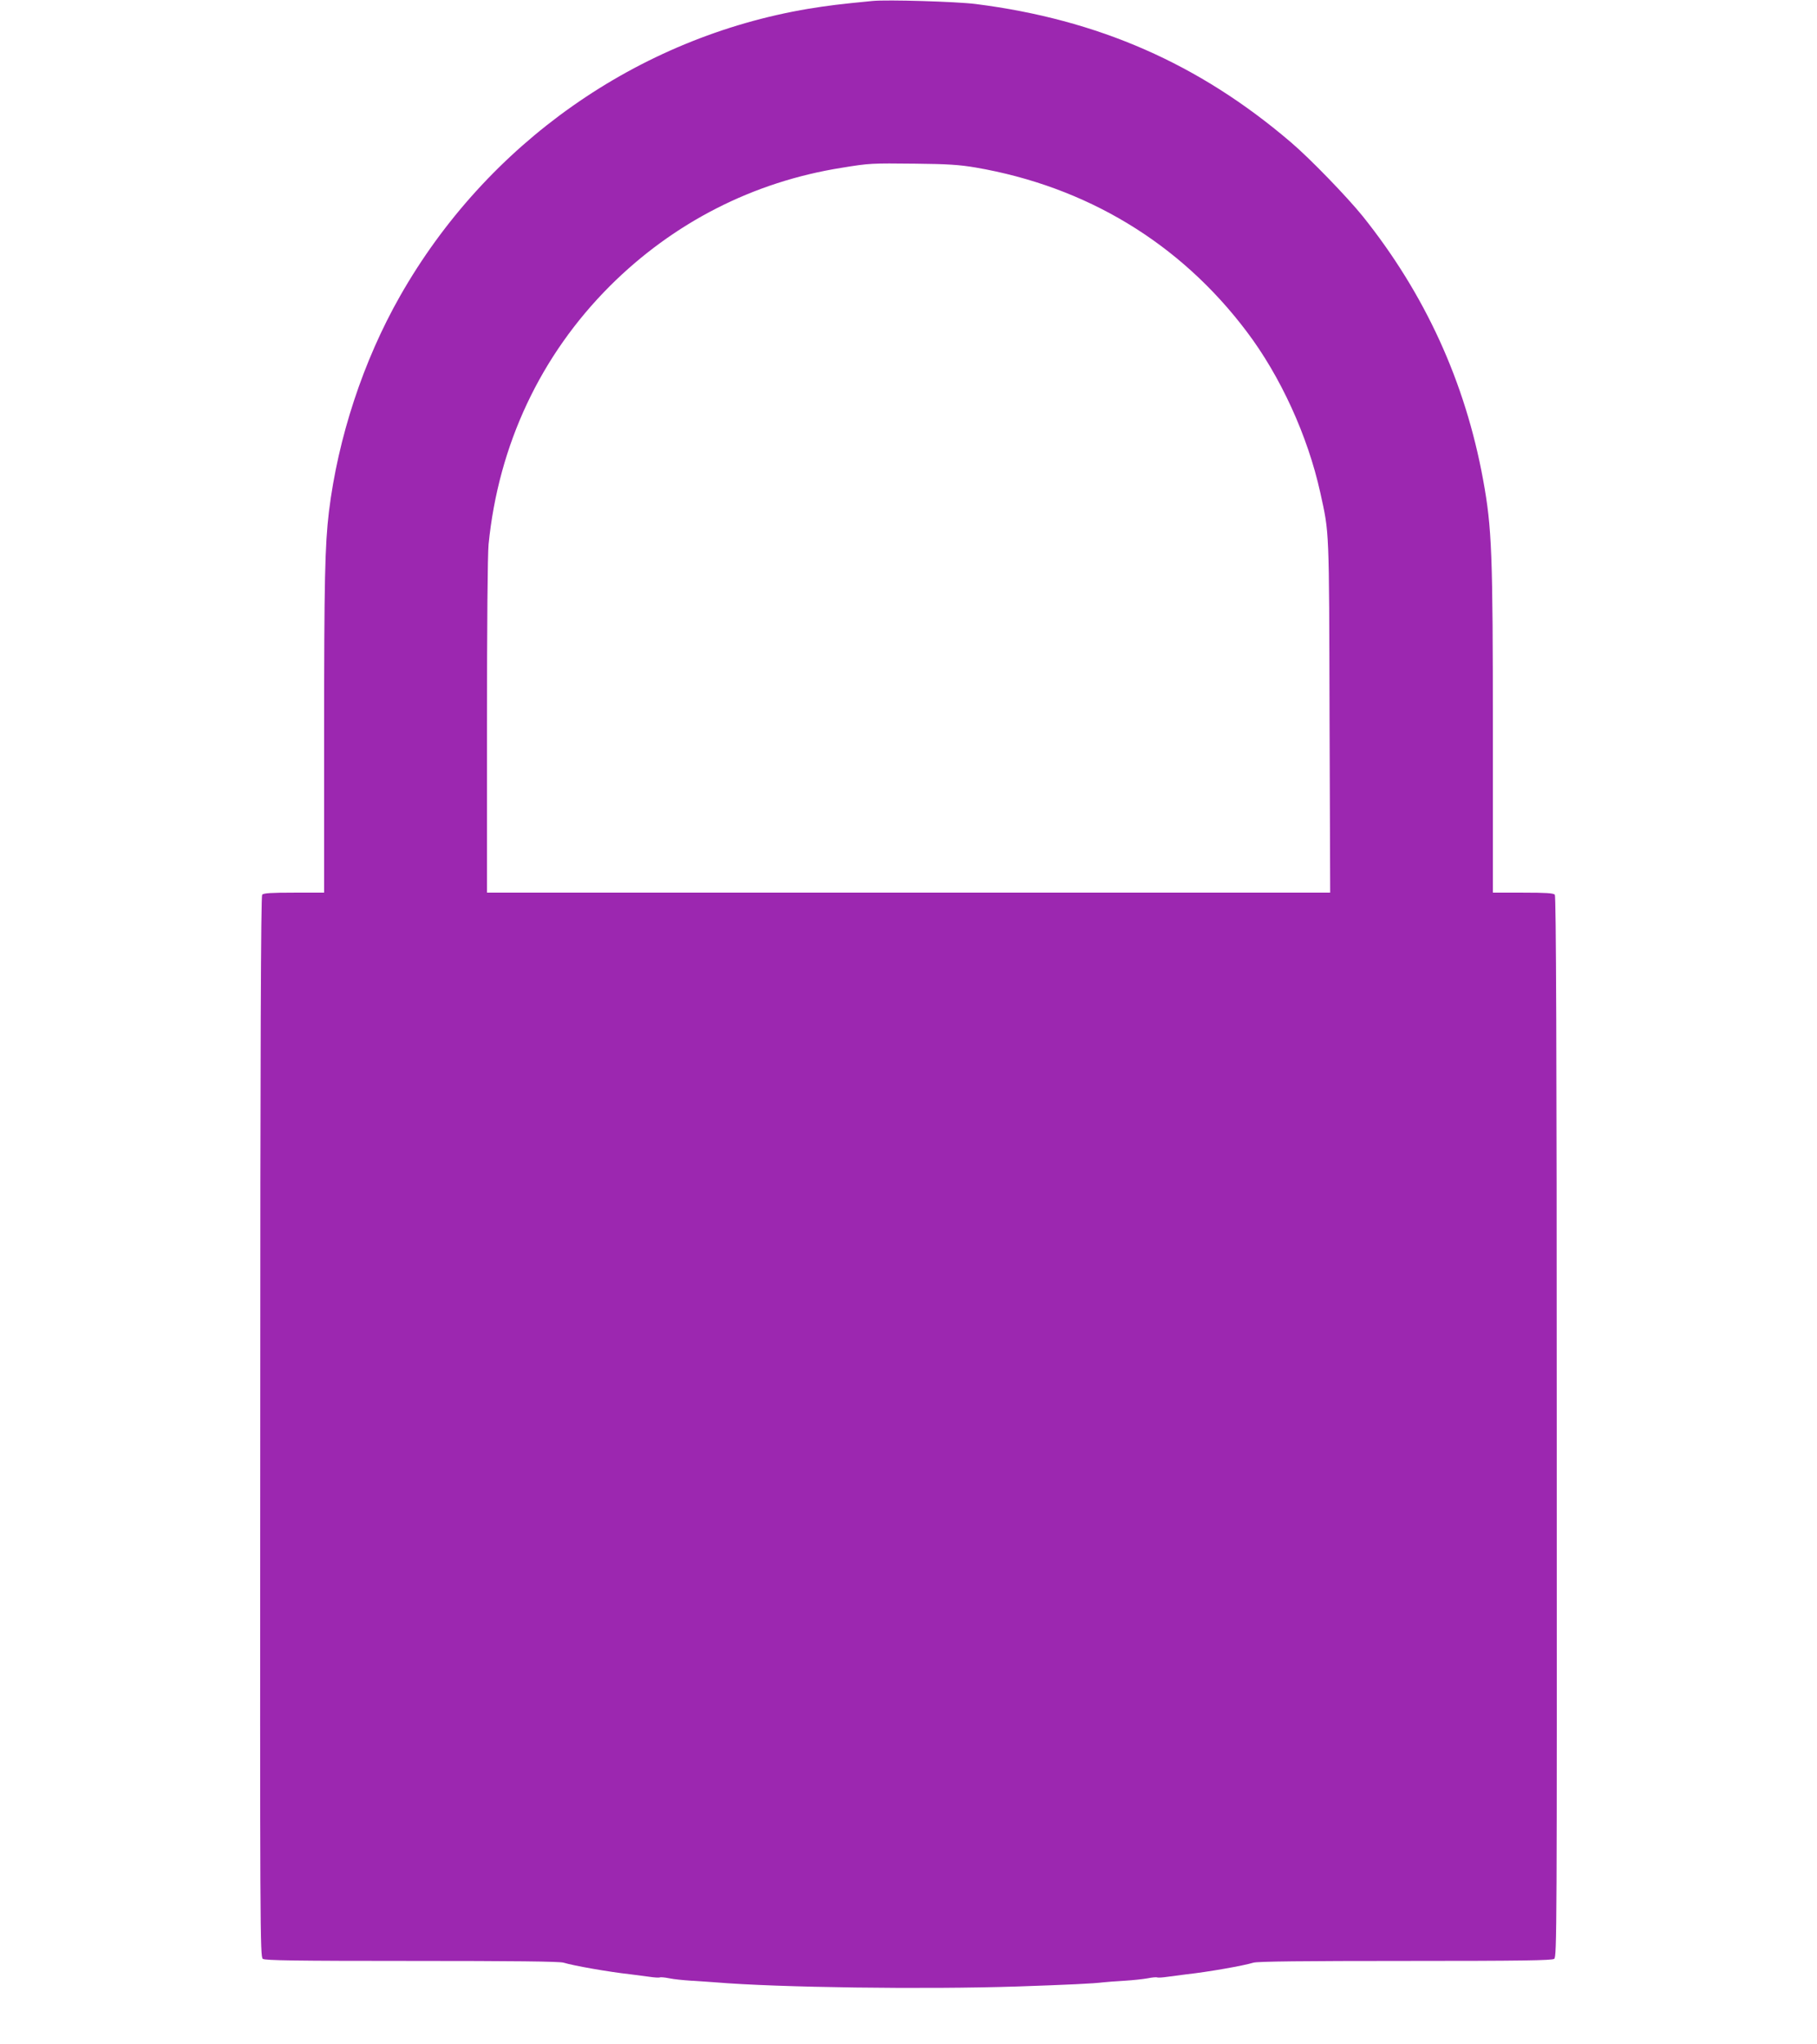
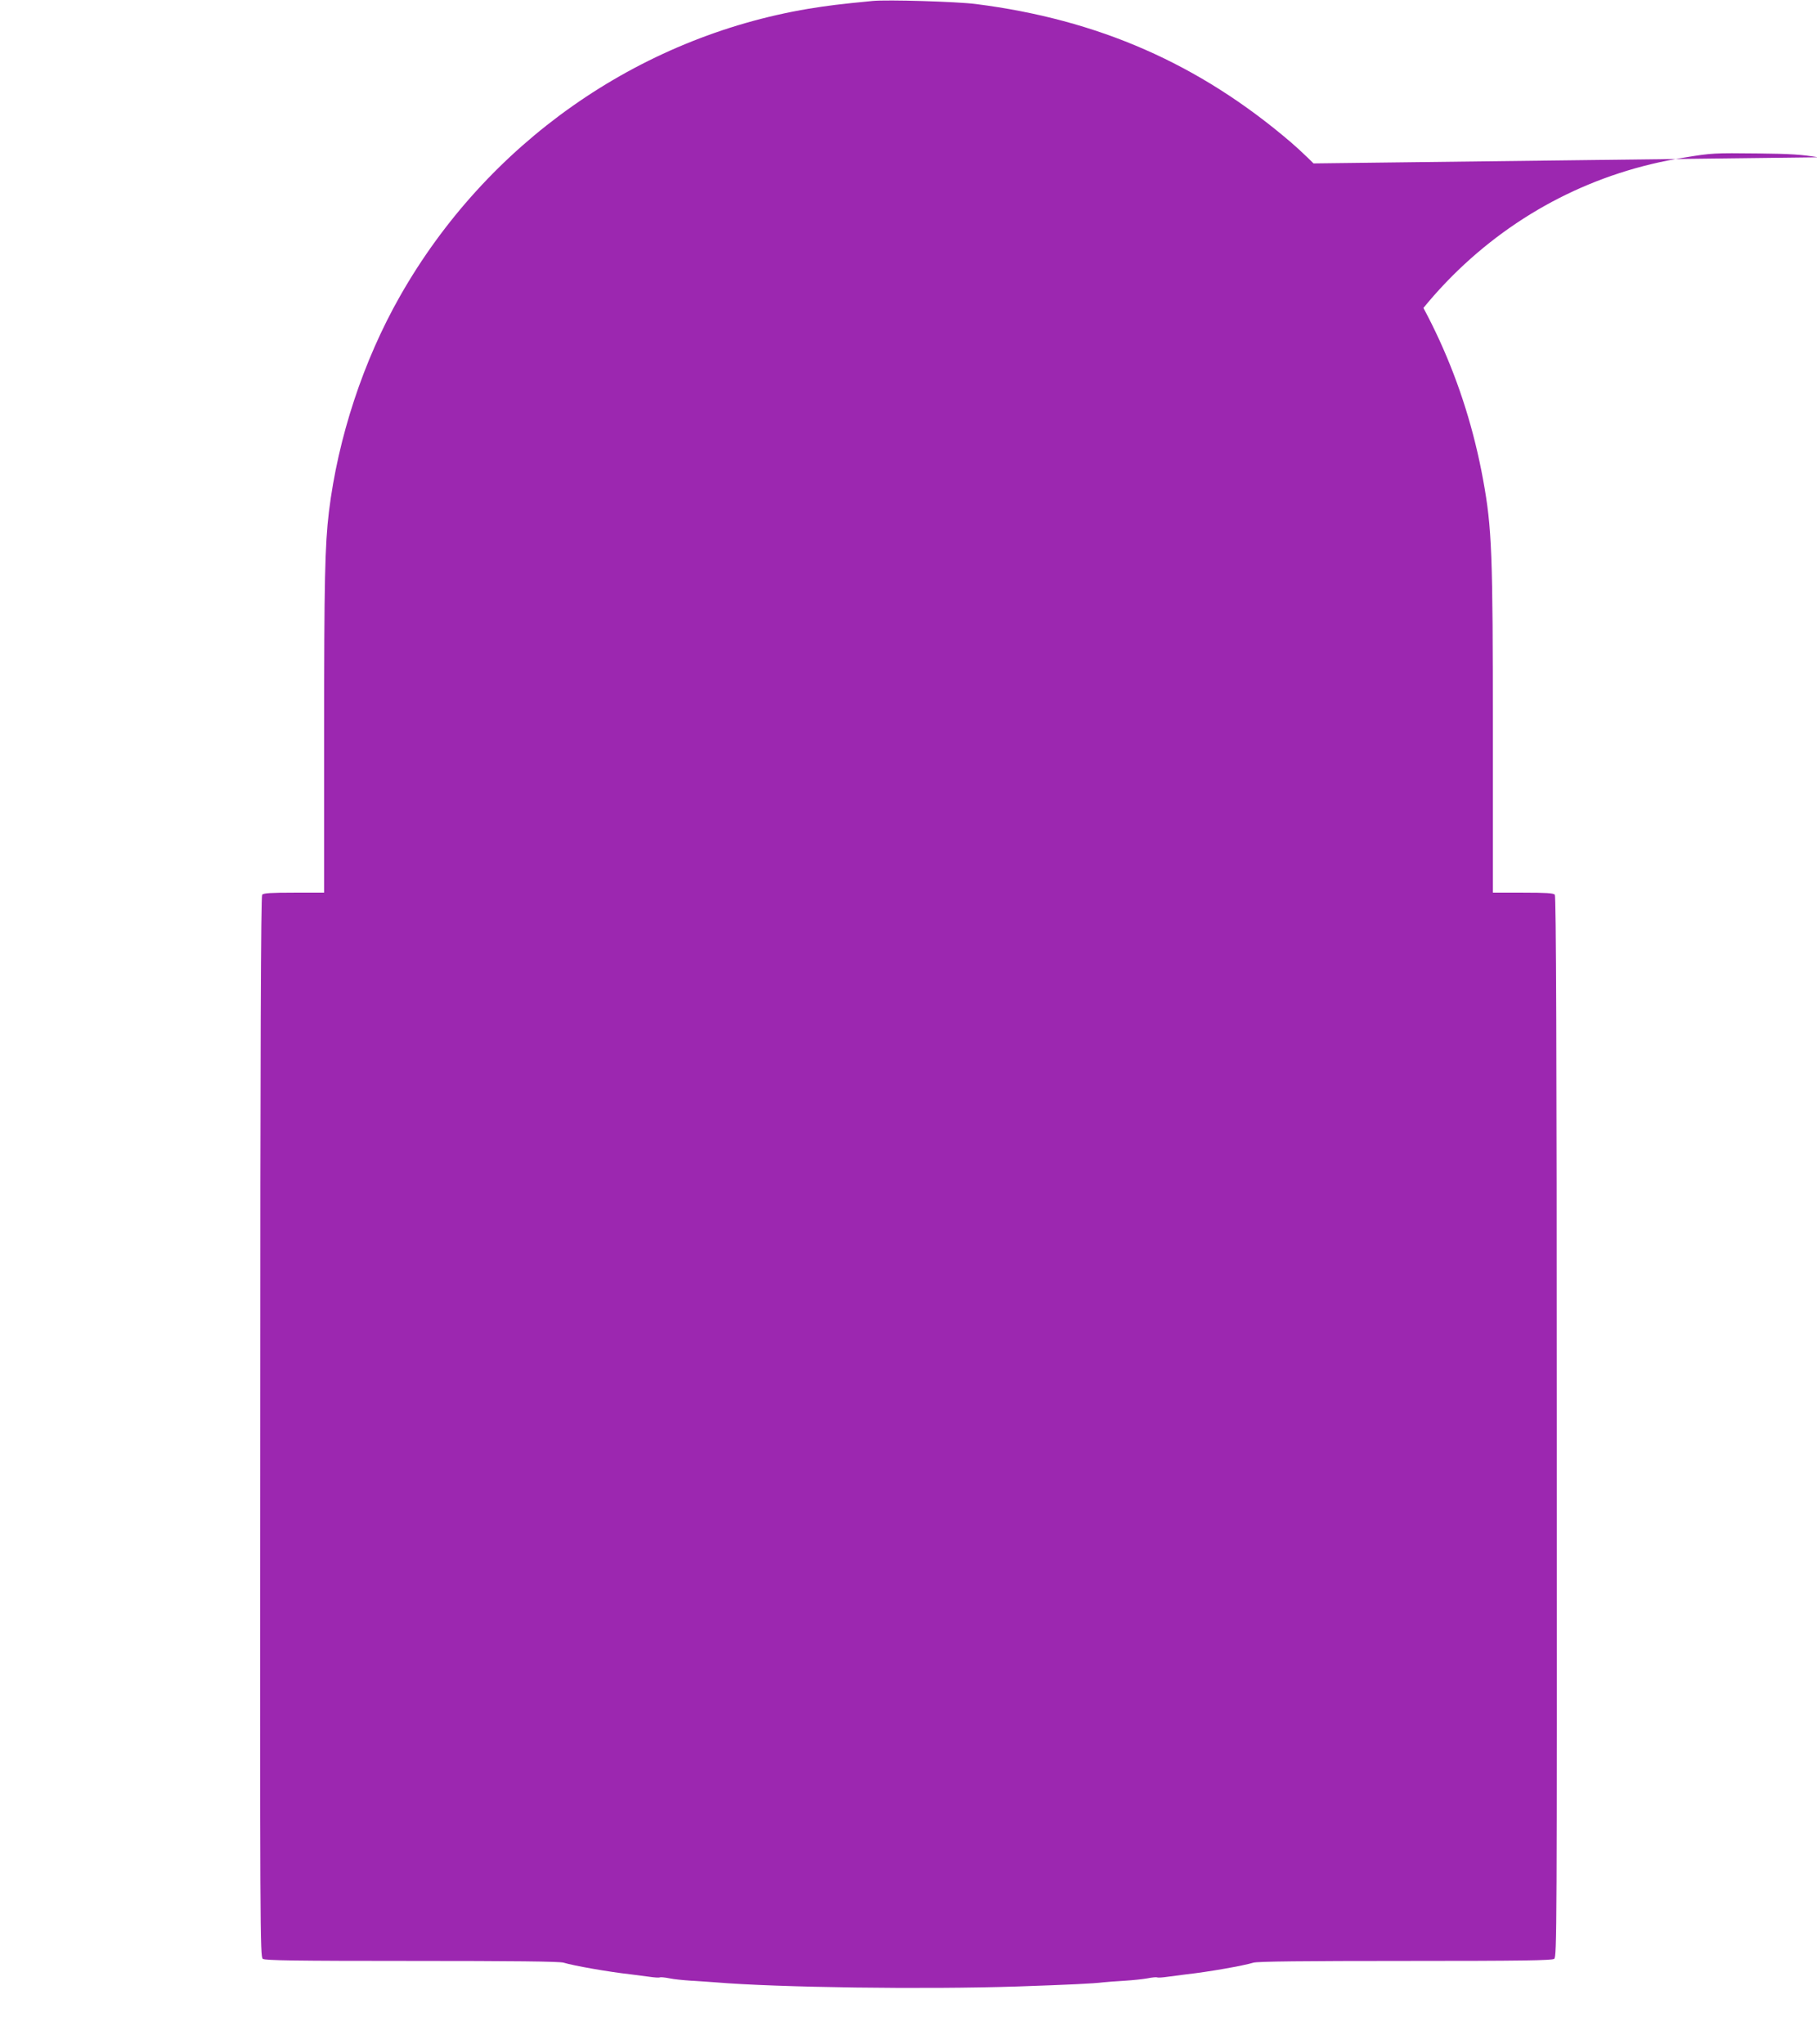
<svg xmlns="http://www.w3.org/2000/svg" version="1.0" width="1138pt" height="1280pt" viewBox="0 0 1138 1280" preserveAspectRatio="xMidYMid meet">
  <g transform="translate(0,1280) scale(0.1,-0.1)" fill="#9c27b0" stroke="none">
-     <path d="M5465 12794 c-207 -20 -279 -29 -402 -49 -1071 -180 -2015 -844 -2558 -1800 -230 -405 -388 -885 -445 -1350 -25 -209 -30 -432 -30 -1382 l0 -1003 -189 0 c-143 0 -191 -3 -199 -13 -8 -9 -12 -967 -12 -3332 -2 -3168 -1 -3320 16 -3332 14 -10 199 -13 933 -13 629 0 927 -3 951 -11 62 -19 283 -58 420 -73 30 -4 82 -11 115 -15 33 -5 63 -7 68 -4 4 2 31 0 60 -6 28 -6 90 -12 137 -15 47 -3 114 -7 150 -10 393 -33 1313 -45 1895 -26 320 11 471 18 535 26 25 3 86 7 135 10 50 3 114 10 142 15 29 6 56 8 60 6 5 -3 35 -1 68 4 33 4 85 11 115 15 137 15 358 54 420 73 24 8 322 11 951 11 731 0 919 3 933 13 17 12 17 172 16 3332 0 2375 -4 3323 -12 3332 -8 10 -56 13 -199 13 l-189 0 0 998 c0 1131 -6 1285 -61 1587 -112 613 -364 1164 -755 1652 -99 122 -330 361 -449 462 -575 492 -1208 769 -1975 866 -118 15 -554 28 -645 19z m645 -1043 c693 -119 1279 -472 1697 -1026 213 -281 384 -656 462 -1010 57 -259 55 -211 58 -1402 l4 -1103 -2641 0 -2640 0 0 1039 c0 638 4 1079 10 1142 62 623 325 1183 760 1618 398 397 897 652 1450 740 177 29 187 29 465 26 199 -2 275 -7 375 -24z" />
+     <path d="M5465 12794 c-207 -20 -279 -29 -402 -49 -1071 -180 -2015 -844 -2558 -1800 -230 -405 -388 -885 -445 -1350 -25 -209 -30 -432 -30 -1382 l0 -1003 -189 0 c-143 0 -191 -3 -199 -13 -8 -9 -12 -967 -12 -3332 -2 -3168 -1 -3320 16 -3332 14 -10 199 -13 933 -13 629 0 927 -3 951 -11 62 -19 283 -58 420 -73 30 -4 82 -11 115 -15 33 -5 63 -7 68 -4 4 2 31 0 60 -6 28 -6 90 -12 137 -15 47 -3 114 -7 150 -10 393 -33 1313 -45 1895 -26 320 11 471 18 535 26 25 3 86 7 135 10 50 3 114 10 142 15 29 6 56 8 60 6 5 -3 35 -1 68 4 33 4 85 11 115 15 137 15 358 54 420 73 24 8 322 11 951 11 731 0 919 3 933 13 17 12 17 172 16 3332 0 2375 -4 3323 -12 3332 -8 10 -56 13 -199 13 l-189 0 0 998 c0 1131 -6 1285 -61 1587 -112 613 -364 1164 -755 1652 -99 122 -330 361 -449 462 -575 492 -1208 769 -1975 866 -118 15 -554 28 -645 19z m645 -1043 c693 -119 1279 -472 1697 -1026 213 -281 384 -656 462 -1010 57 -259 55 -211 58 -1402 c0 638 4 1079 10 1142 62 623 325 1183 760 1618 398 397 897 652 1450 740 177 29 187 29 465 26 199 -2 275 -7 375 -24z" />
  </g>
</svg>